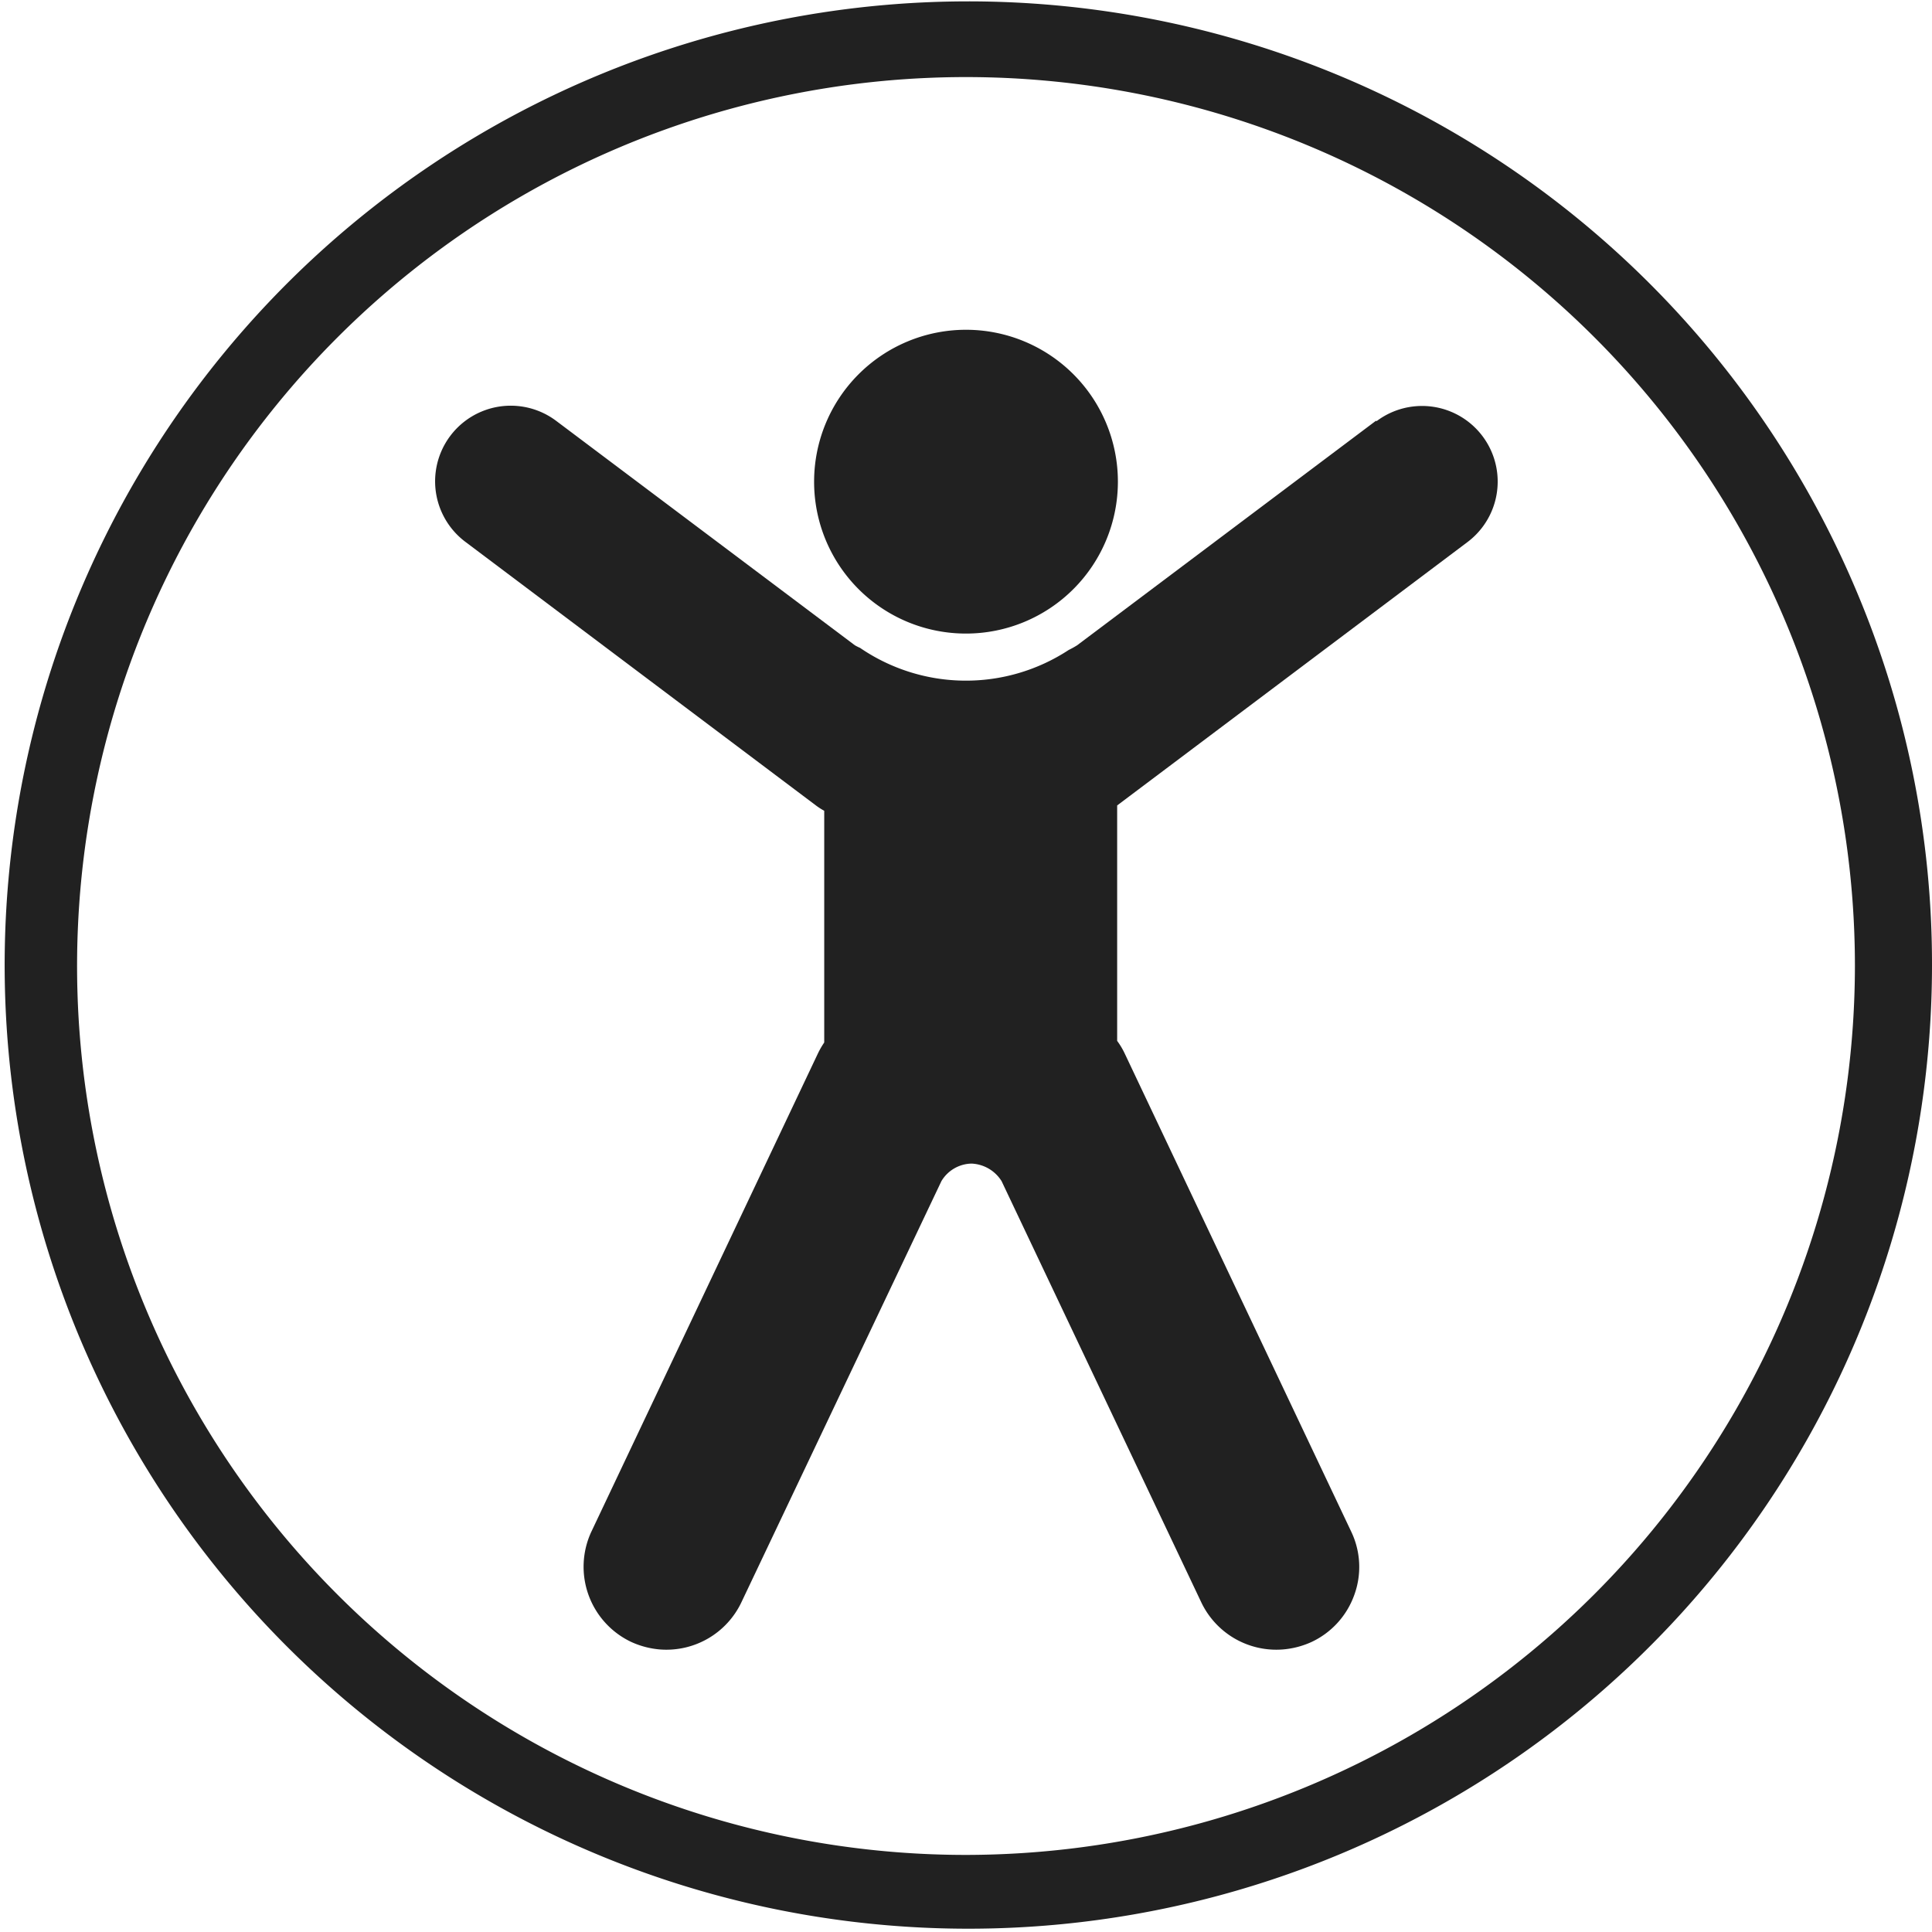
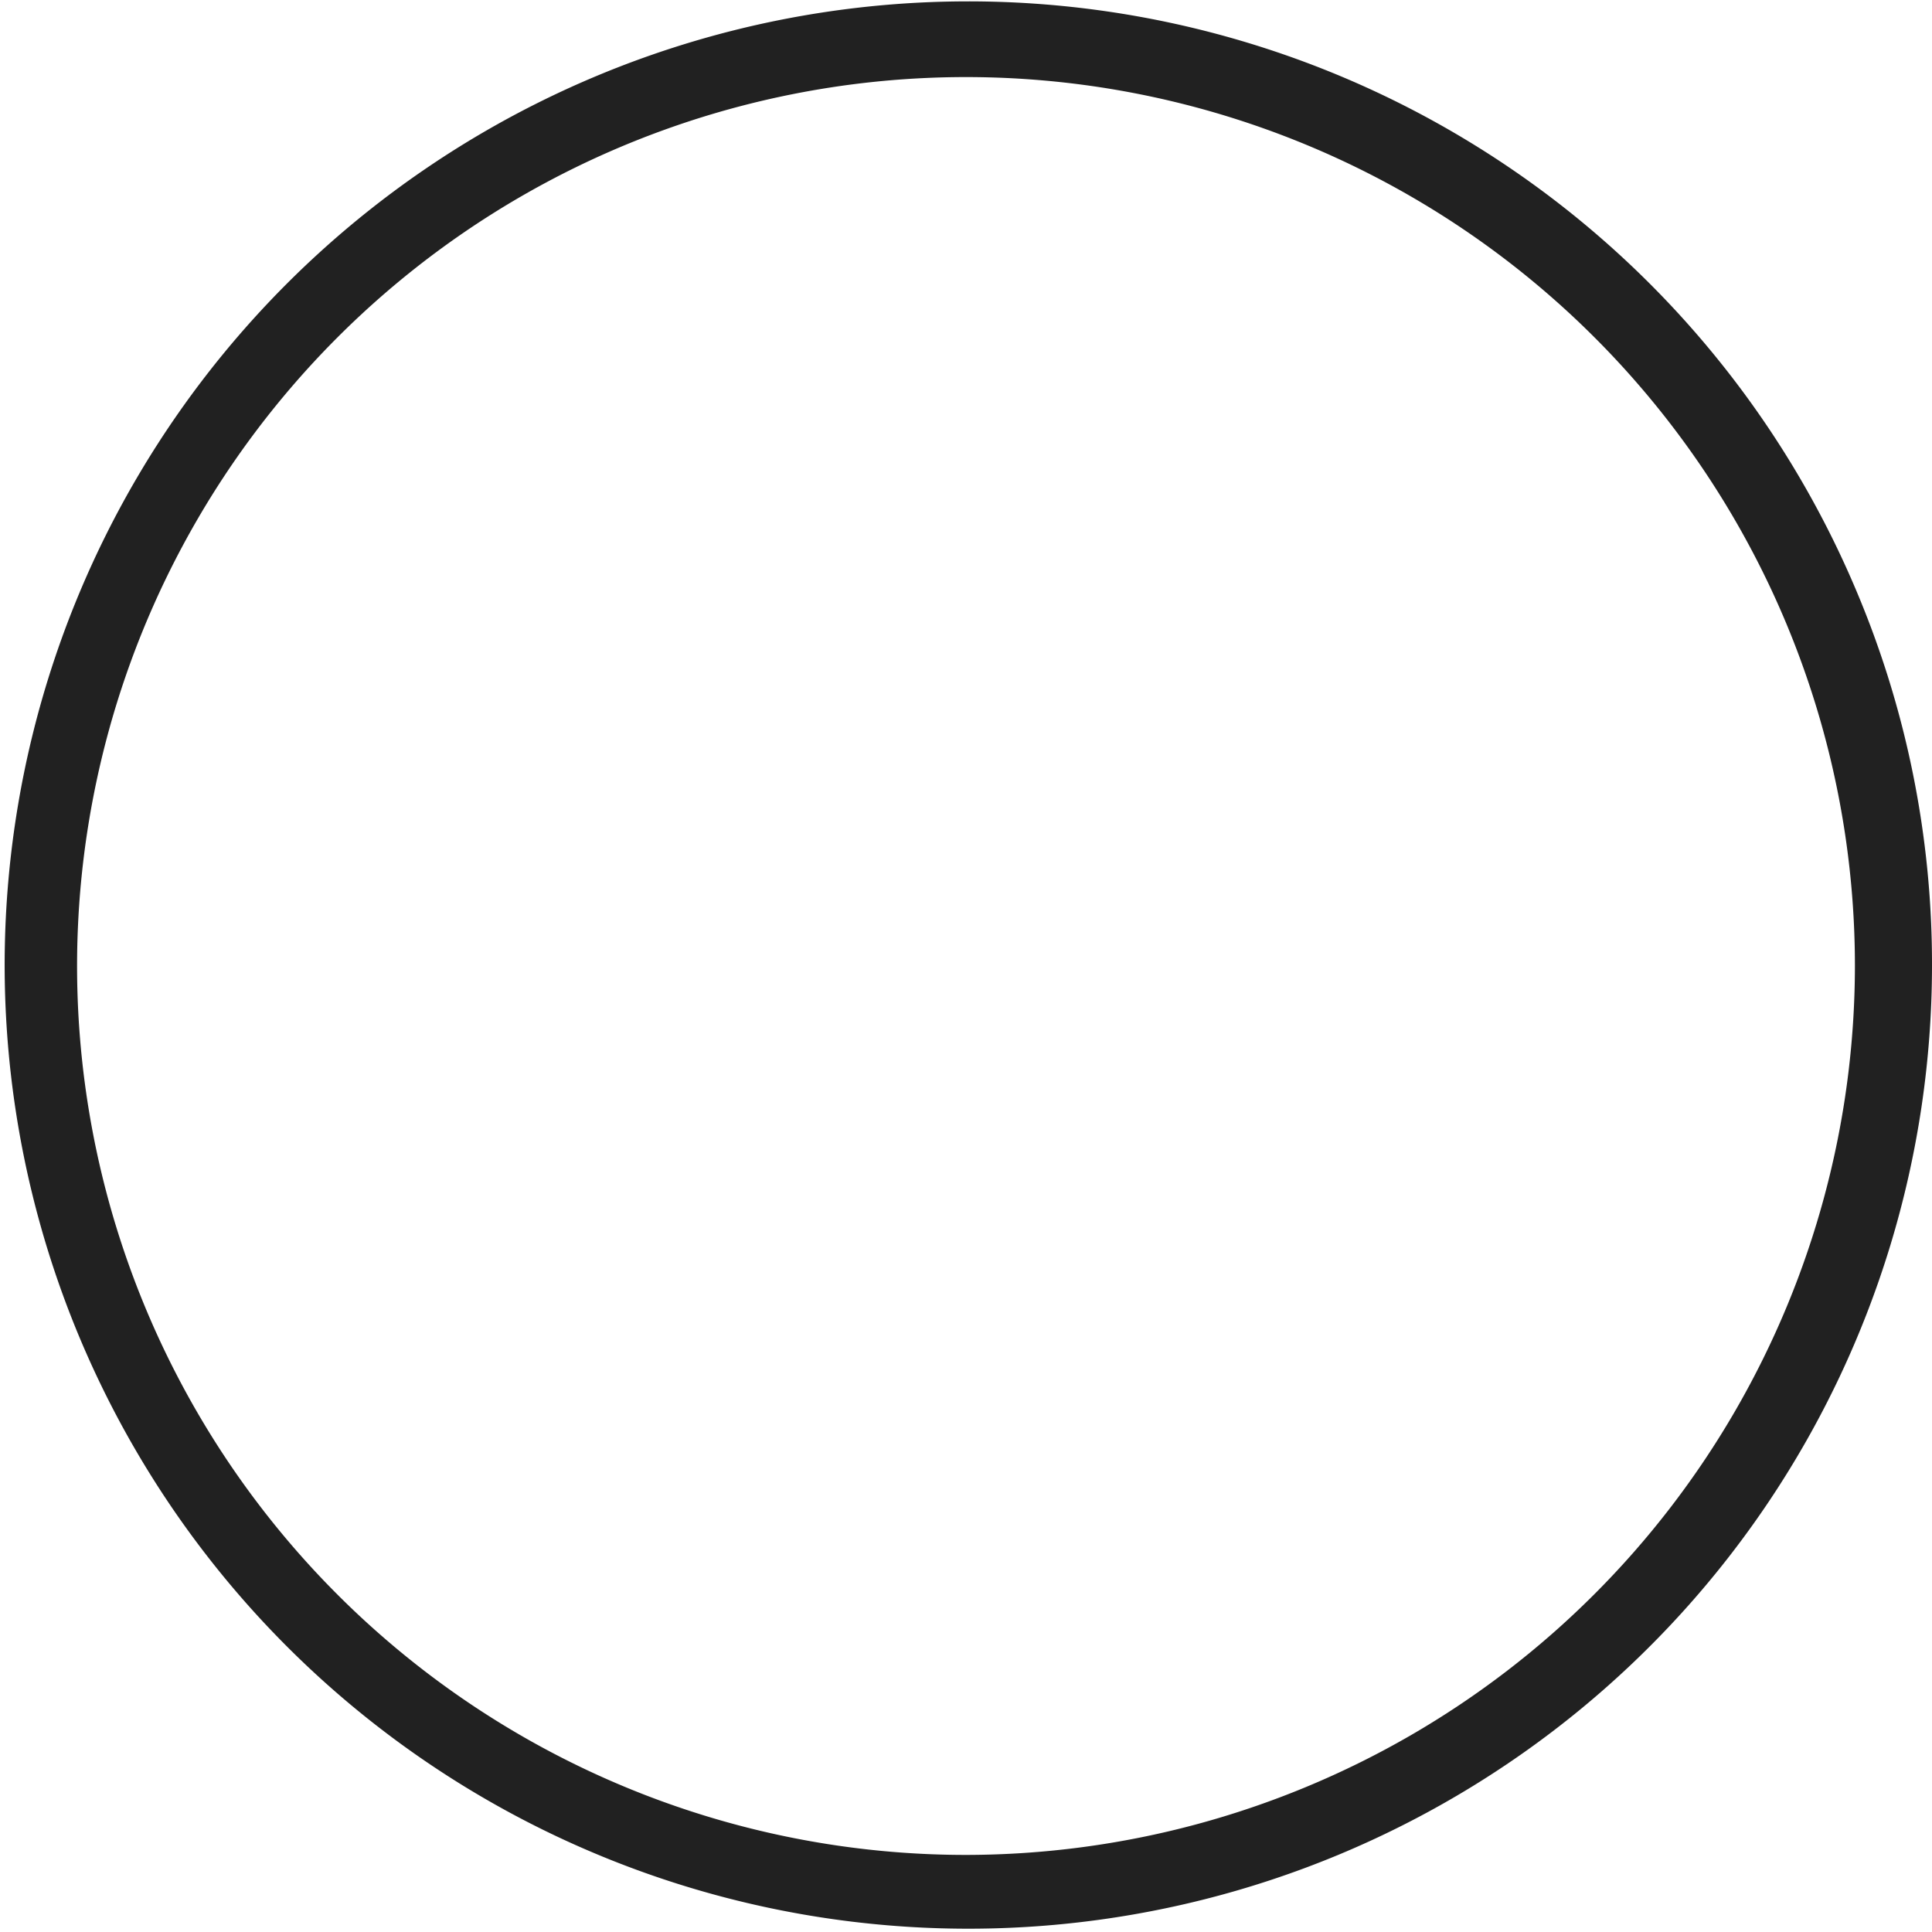
<svg xmlns="http://www.w3.org/2000/svg" aria-label="accessibility button" width="29" height="29" viewBox="0 0 29 29">
  <g transform="translate(-481 -481)">
    <g transform="translate(481 481)">
-       <path d="M920.68,662.76a2.28,2.28,0,1,0-2.28-2.28A2.278,2.278,0,0,0,920.68,662.76Z" transform="translate(-906.18 -653.25)" fill="#212121" />
-       <path d="M728.854,699.189l-4.484,3.369a1.314,1.314,0,0,1-.126.07,2.813,2.813,0,0,1-3.132-.031.79.79,0,0,1-.078-.039l-4.484-3.369a1.135,1.135,0,1,0-1.363,1.816l5.261,3.956a.988.988,0,0,0,.126.081v3.478a1.3,1.3,0,0,0-.095.165l-3.4,7.177a1.248,1.248,0,0,0,.6,1.657,1.289,1.289,0,0,0,.43.112,1.246,1.246,0,0,0,1.224-.713l3-6.317a.538.538,0,0,1,.453-.263.56.56,0,0,1,.45.263l2.995,6.317a1.247,1.247,0,0,0,1.224.713,1.287,1.287,0,0,0,.433-.112,1.239,1.239,0,0,0,.64-.7,1.226,1.226,0,0,0-.042-.953l-3.4-7.177a1.129,1.129,0,0,0-.115-.193v-3.534l5.258-3.953a1.135,1.135,0,0,0-1.363-1.816Z" transform="translate(-708.202 -692.872)" fill="#212121" />
      <path d="M510,495.5a14.465,14.465,0,1,1-1.14-5.643A14.388,14.388,0,0,1,510,495.5Zm-1.157,0A13.343,13.343,0,1,0,495.5,508.843,13.357,13.357,0,0,0,508.843,495.5Z" transform="translate(-481 -481)" fill="#212121" fill-rule="evenodd" />
    </g>
  </g>
</svg>